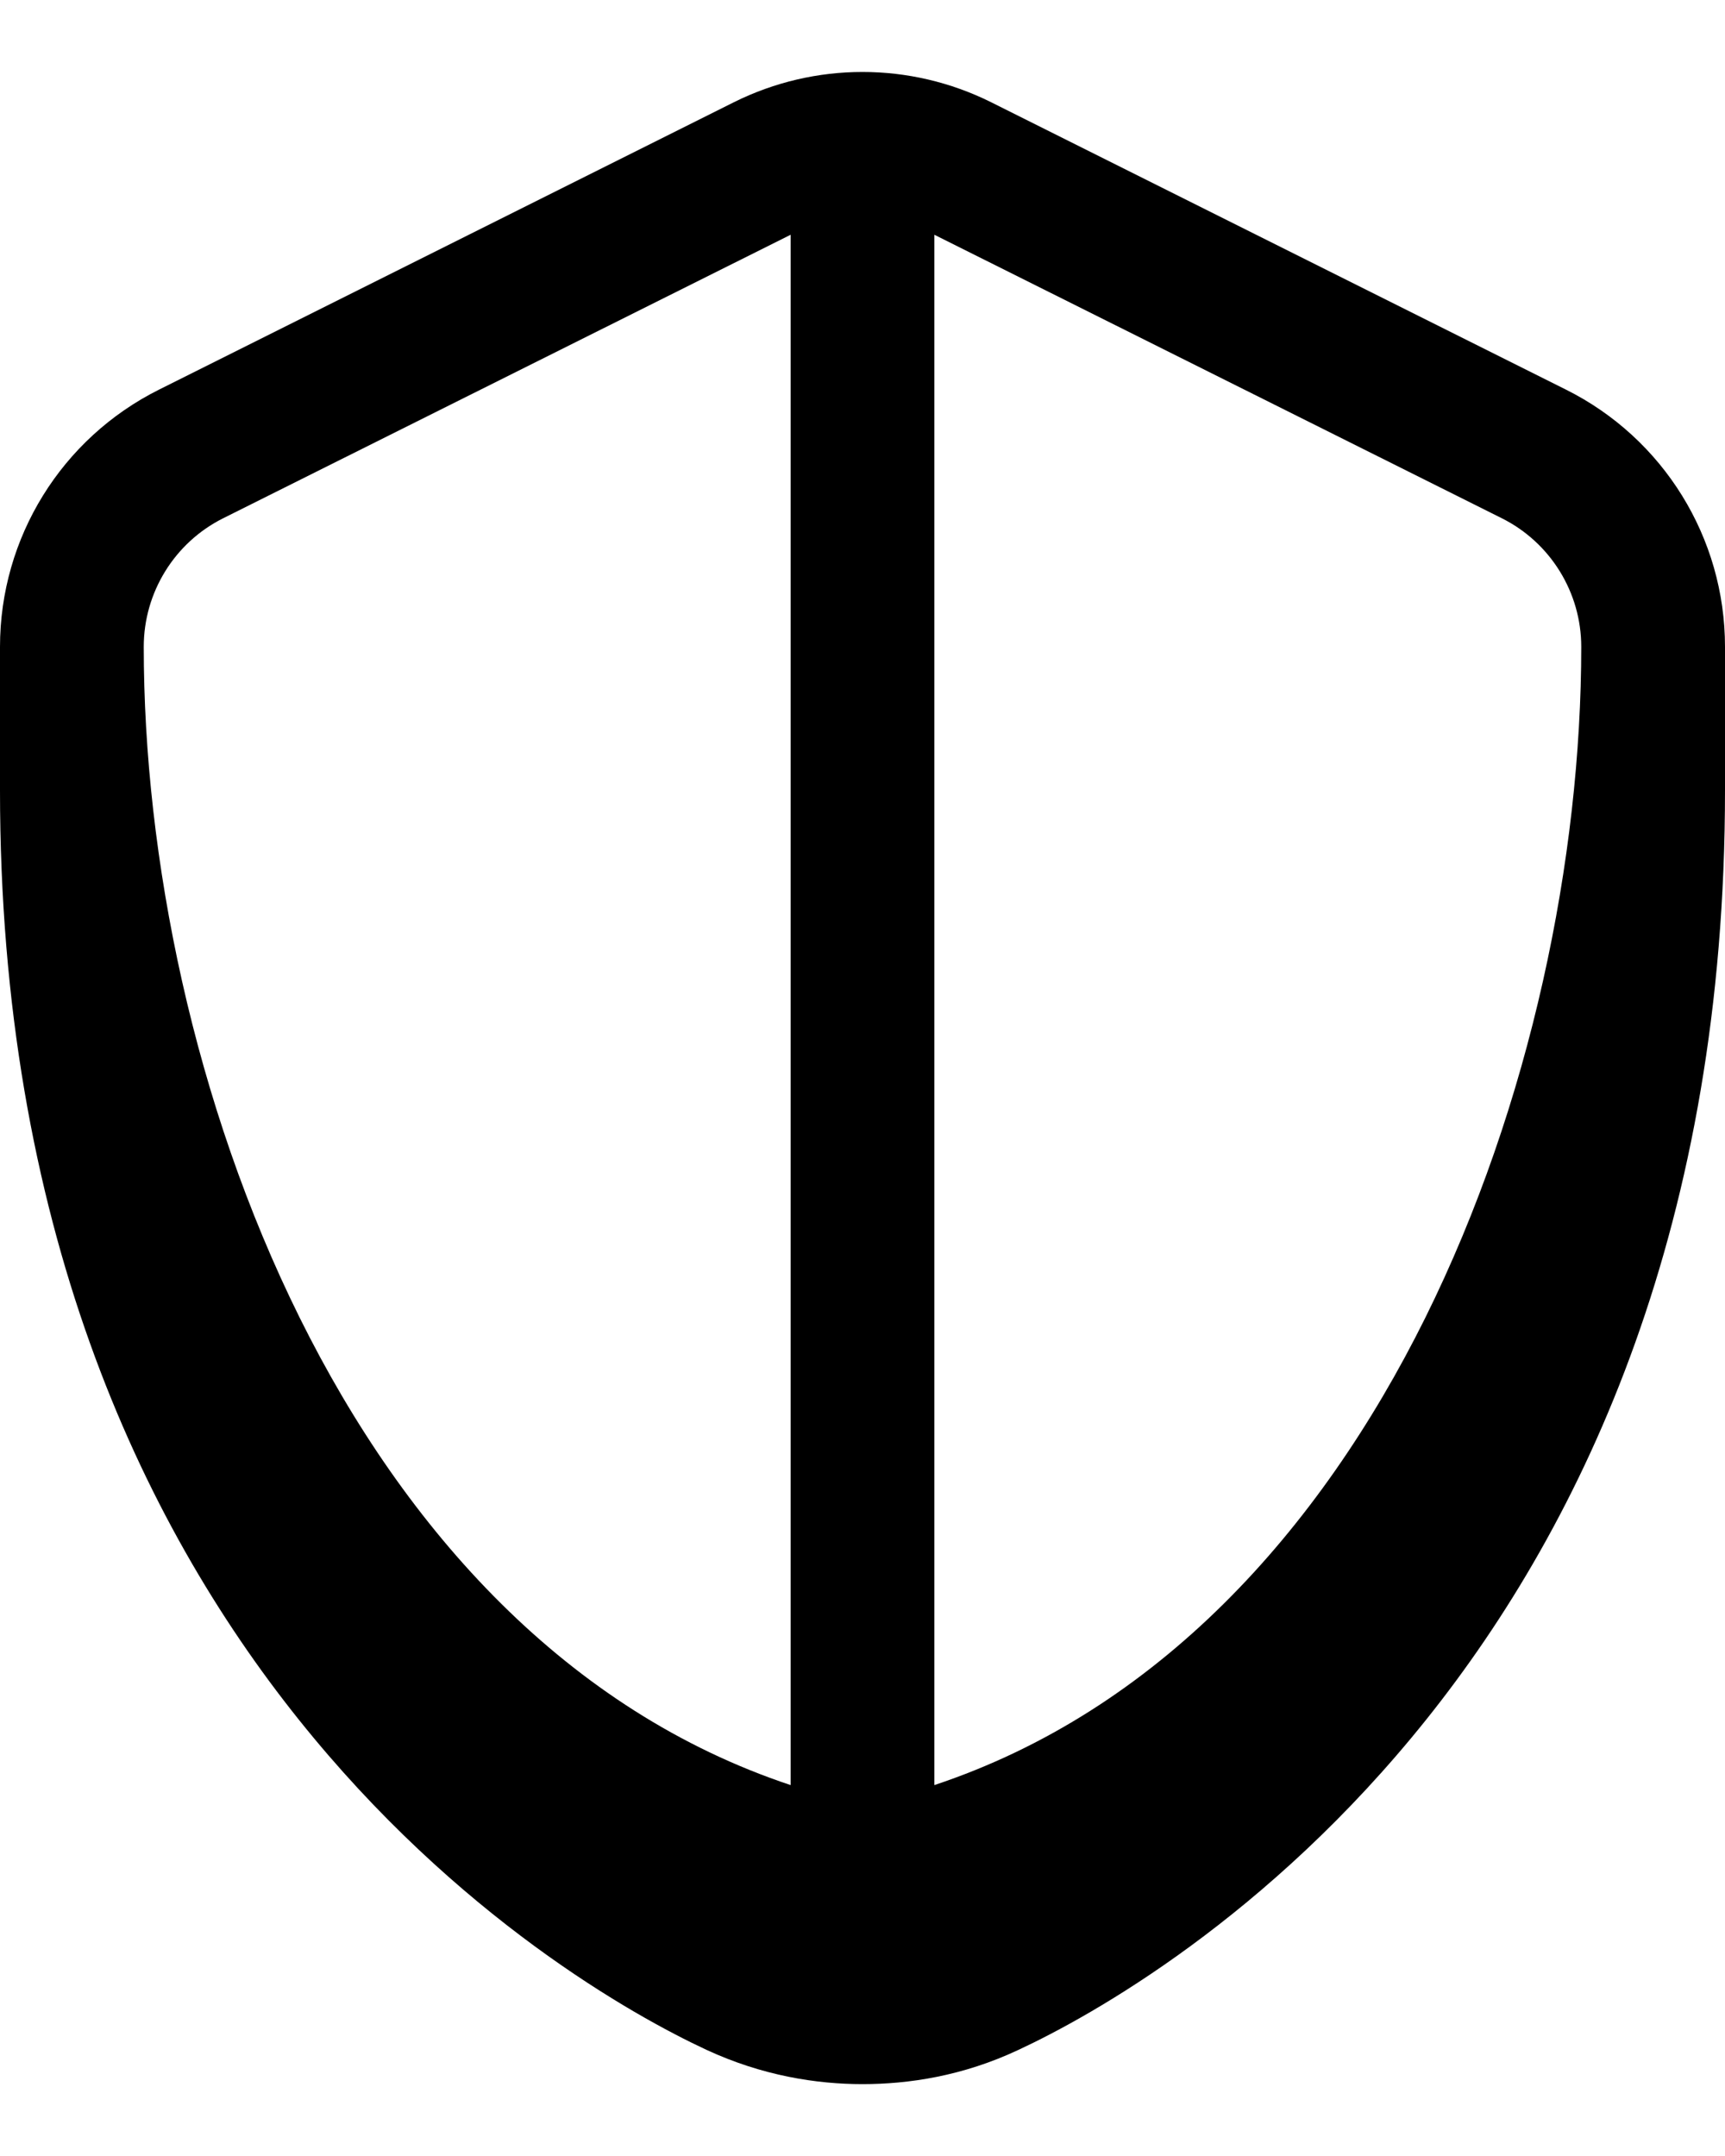
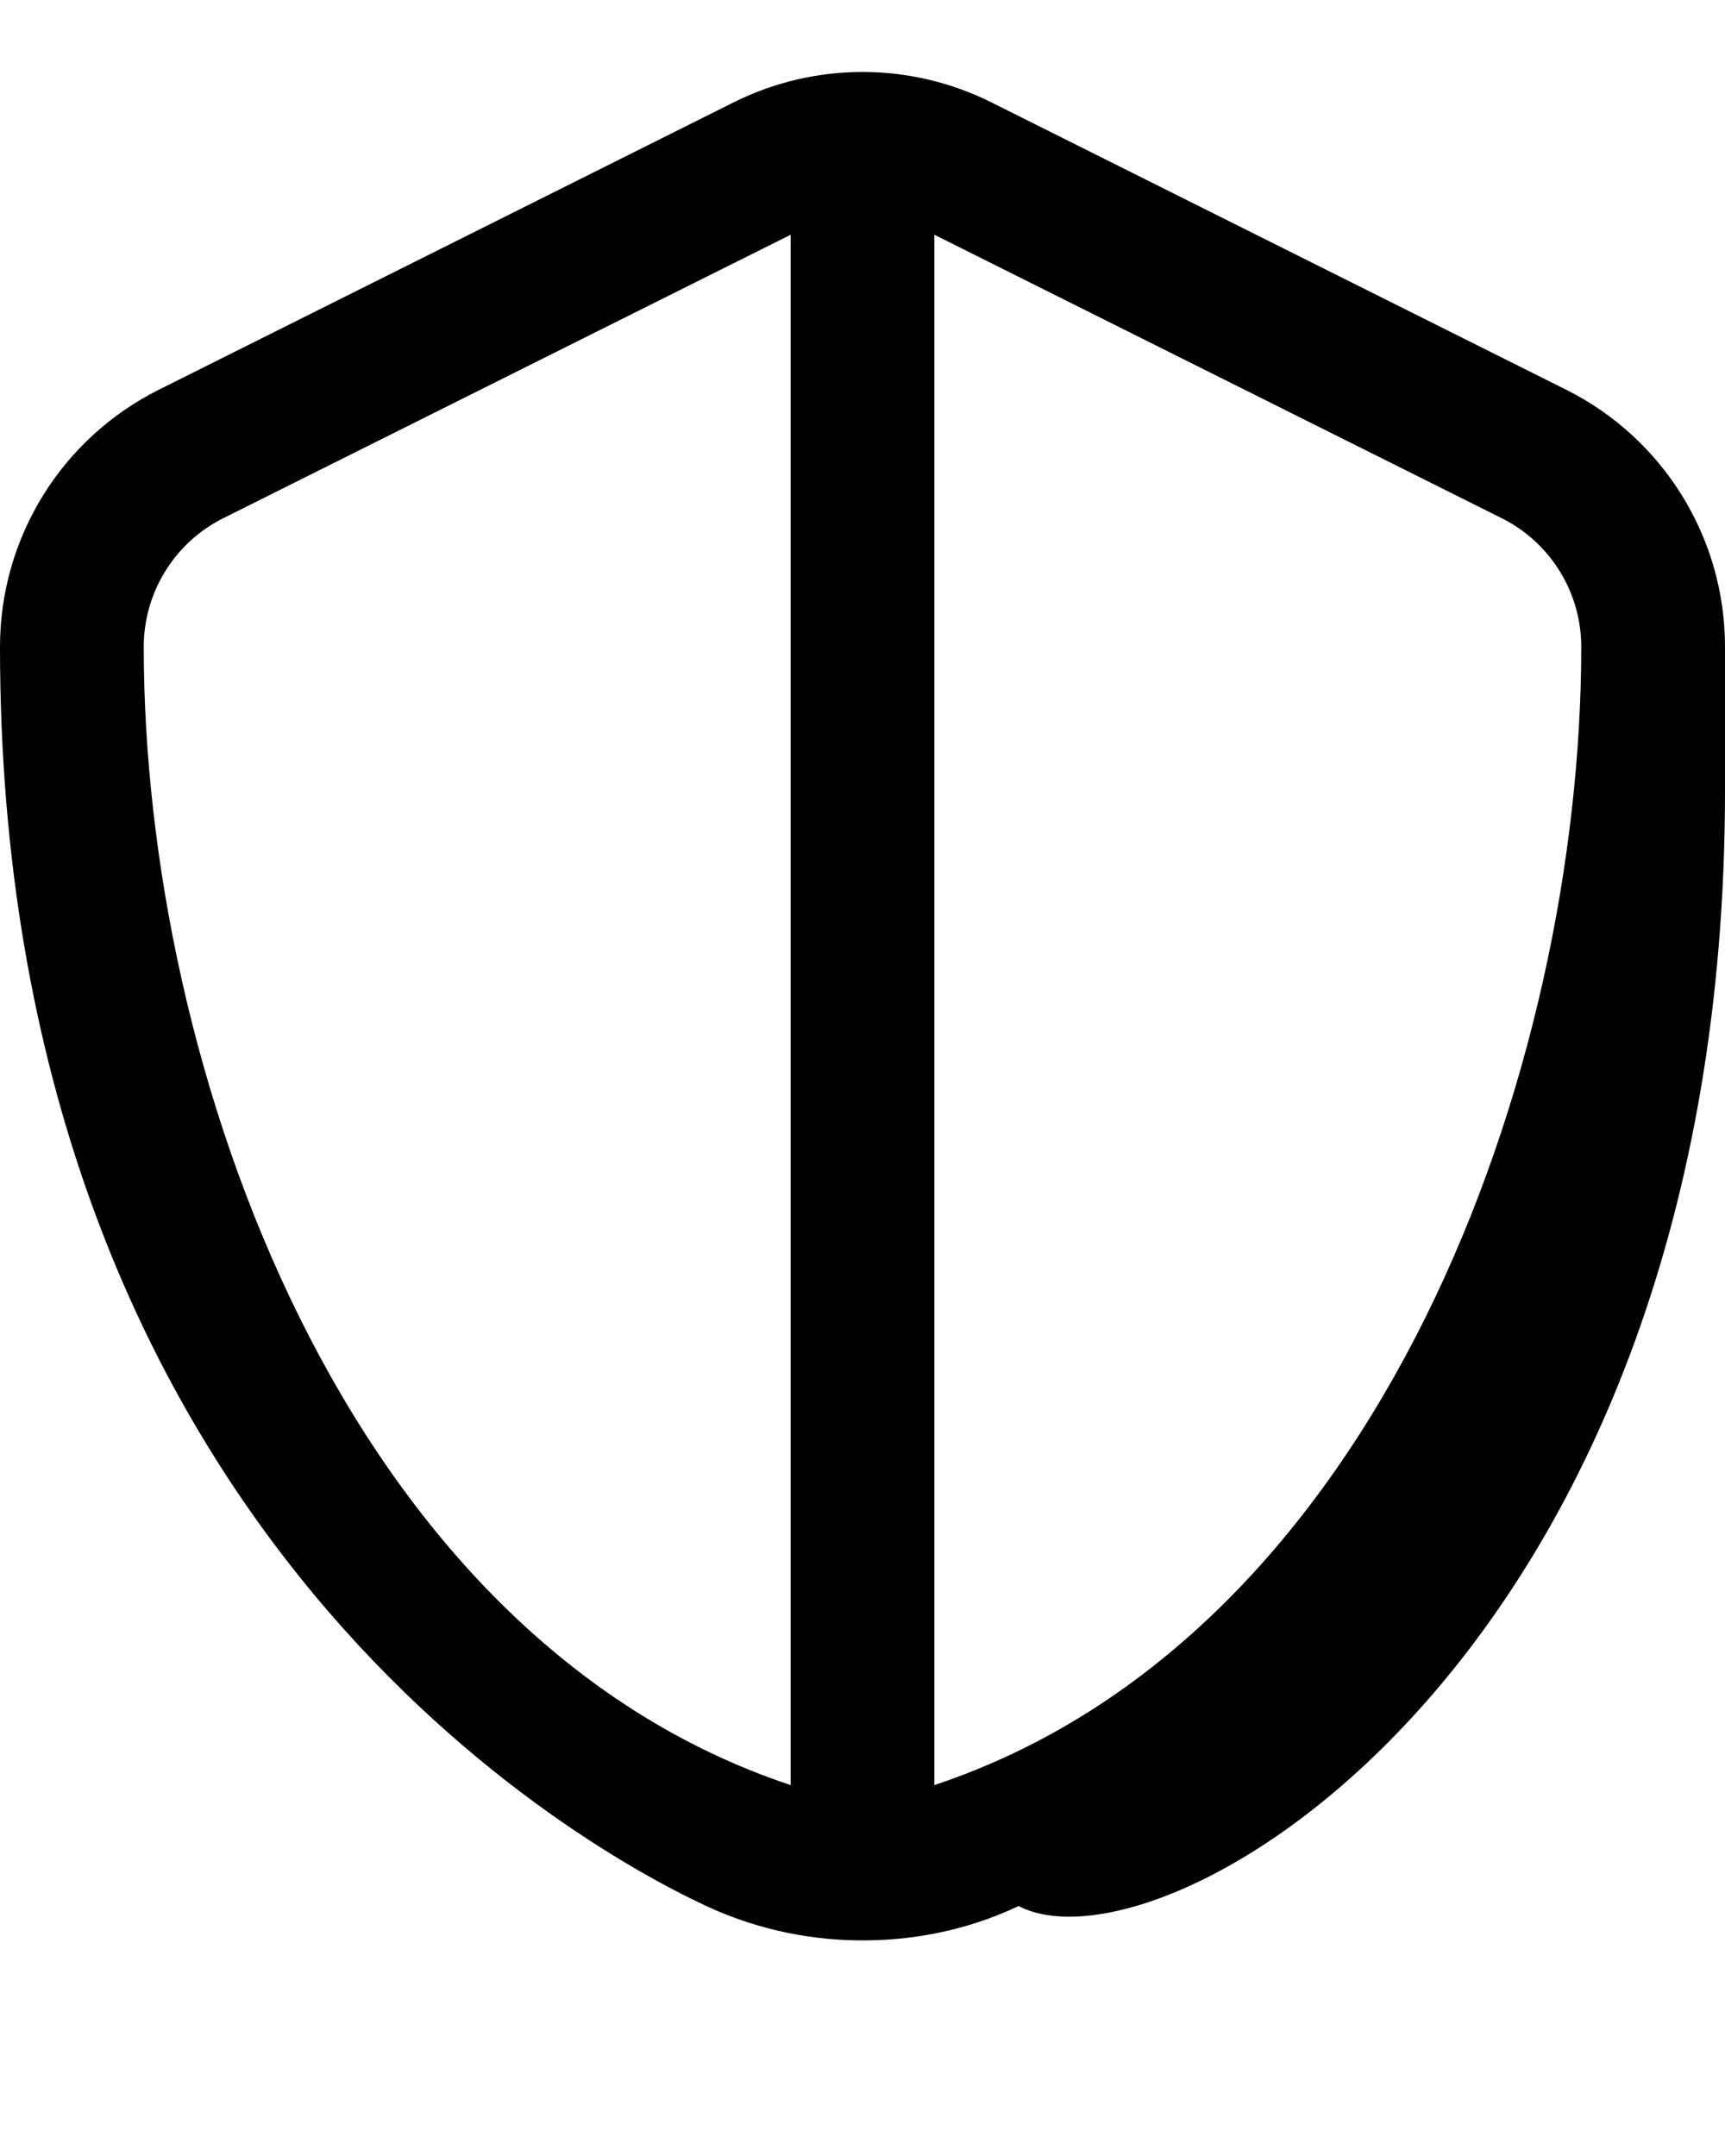
<svg xmlns="http://www.w3.org/2000/svg" viewBox="0 0 432 540">
-   <path fill="currentColor" d="M39.8 97.6C15.4 109.8 0 134.7 0 162l0 36c0 216.8 140.4 298.4 176.9 315.4 14 6.5 27.6 8.6 39.1 8.6s25.1-2 39.1-8.6C291.6 496.4 432 414.8 432 198l0-36c0-27.3-15.4-52.2-39.8-64.4l-144-72c-20.3-10.1-44.1-10.1-64.4 0l-144 72zM234 58.8l142.1 71c12.2 6.1 19.9 18.6 19.9 32.2 0 105.3-50.2 247.9-162 285.1l0-388.4zM198 447.1C86.2 409.9 36 267.3 36 162 36 148.4 43.7 135.9 55.9 129.8l142.1-71 0 388.4z" />
+   <path fill="currentColor" d="M39.8 97.6C15.4 109.8 0 134.7 0 162c0 216.8 140.4 298.4 176.9 315.4 14 6.5 27.6 8.6 39.1 8.6s25.1-2 39.1-8.6C291.6 496.4 432 414.8 432 198l0-36c0-27.3-15.4-52.2-39.8-64.4l-144-72c-20.3-10.1-44.1-10.1-64.4 0l-144 72zM234 58.8l142.1 71c12.2 6.1 19.9 18.6 19.9 32.2 0 105.3-50.2 247.9-162 285.1l0-388.4zM198 447.1C86.2 409.9 36 267.3 36 162 36 148.4 43.7 135.9 55.9 129.8l142.1-71 0 388.4z" />
</svg>